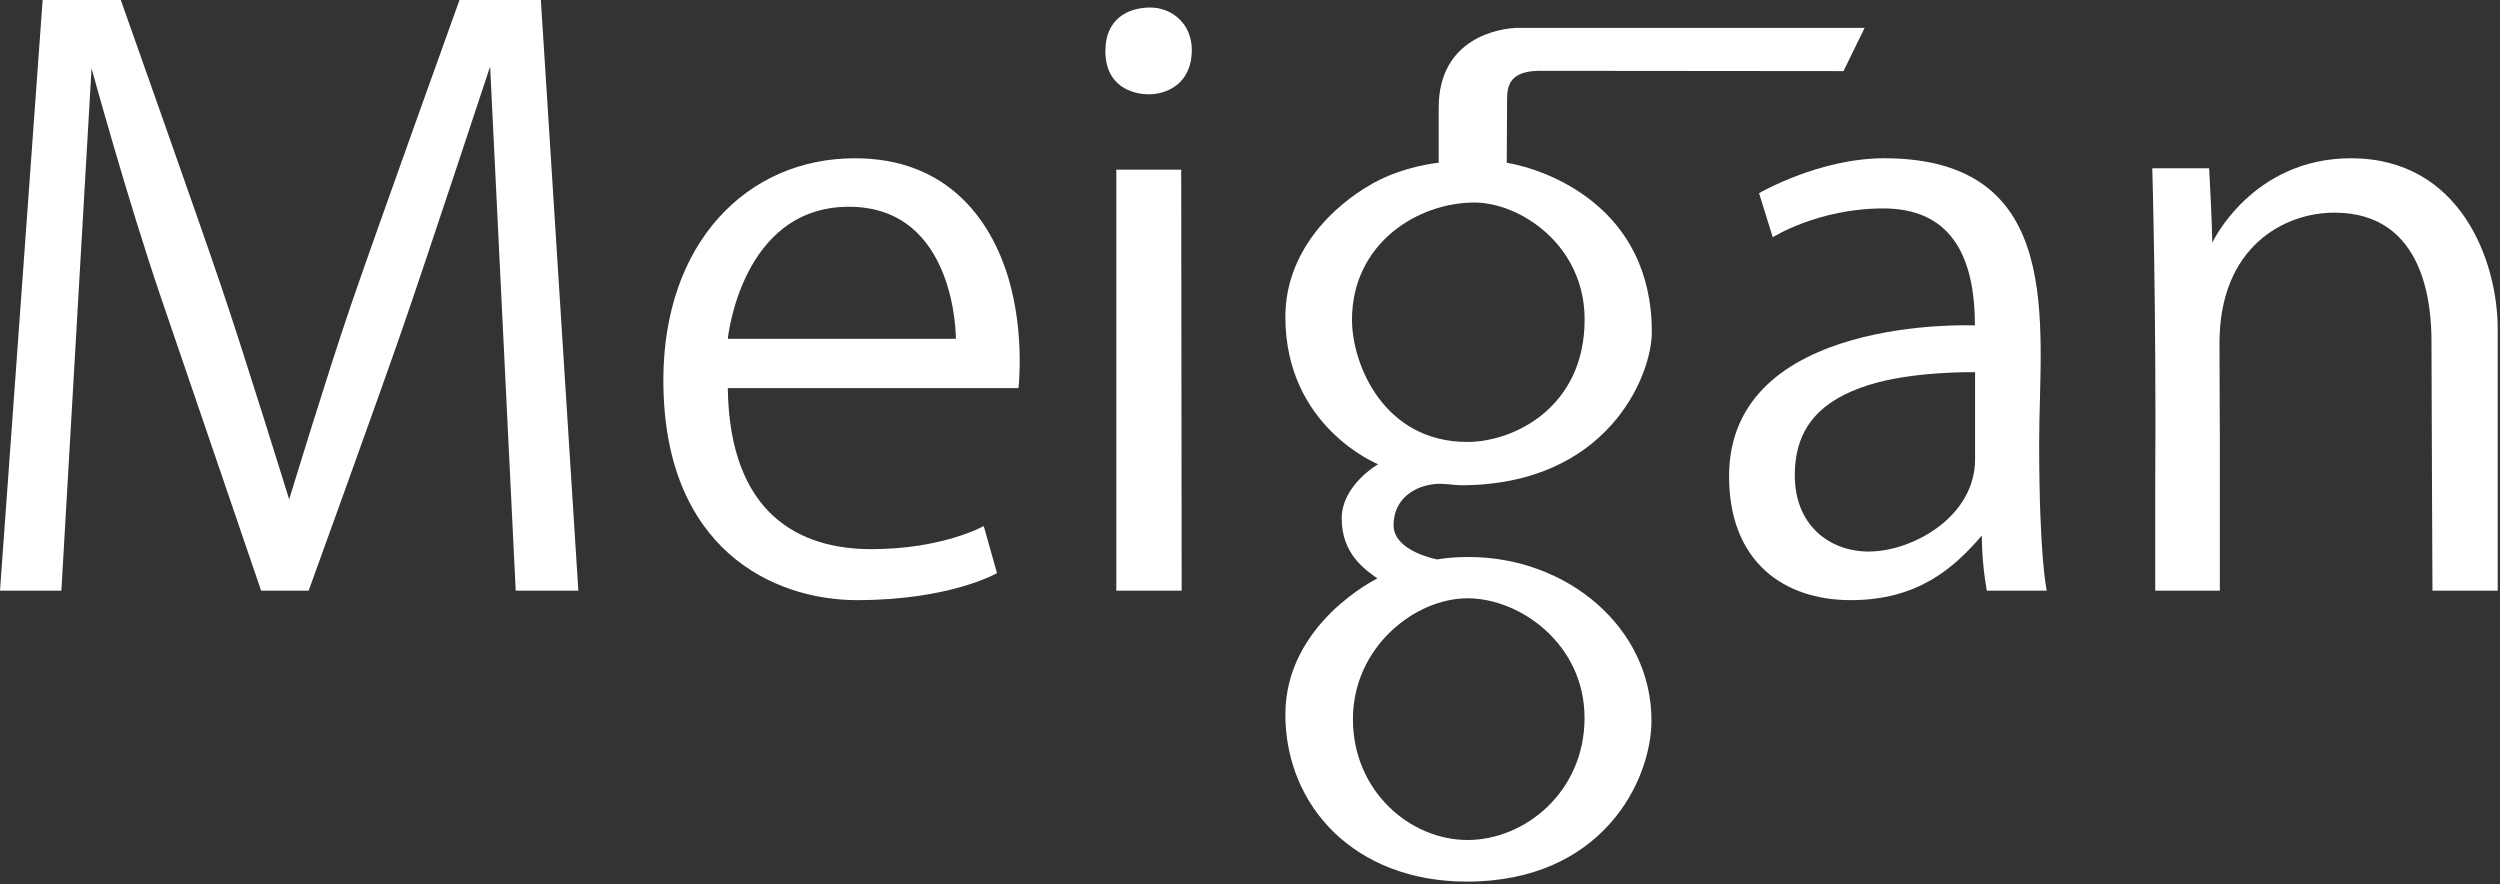
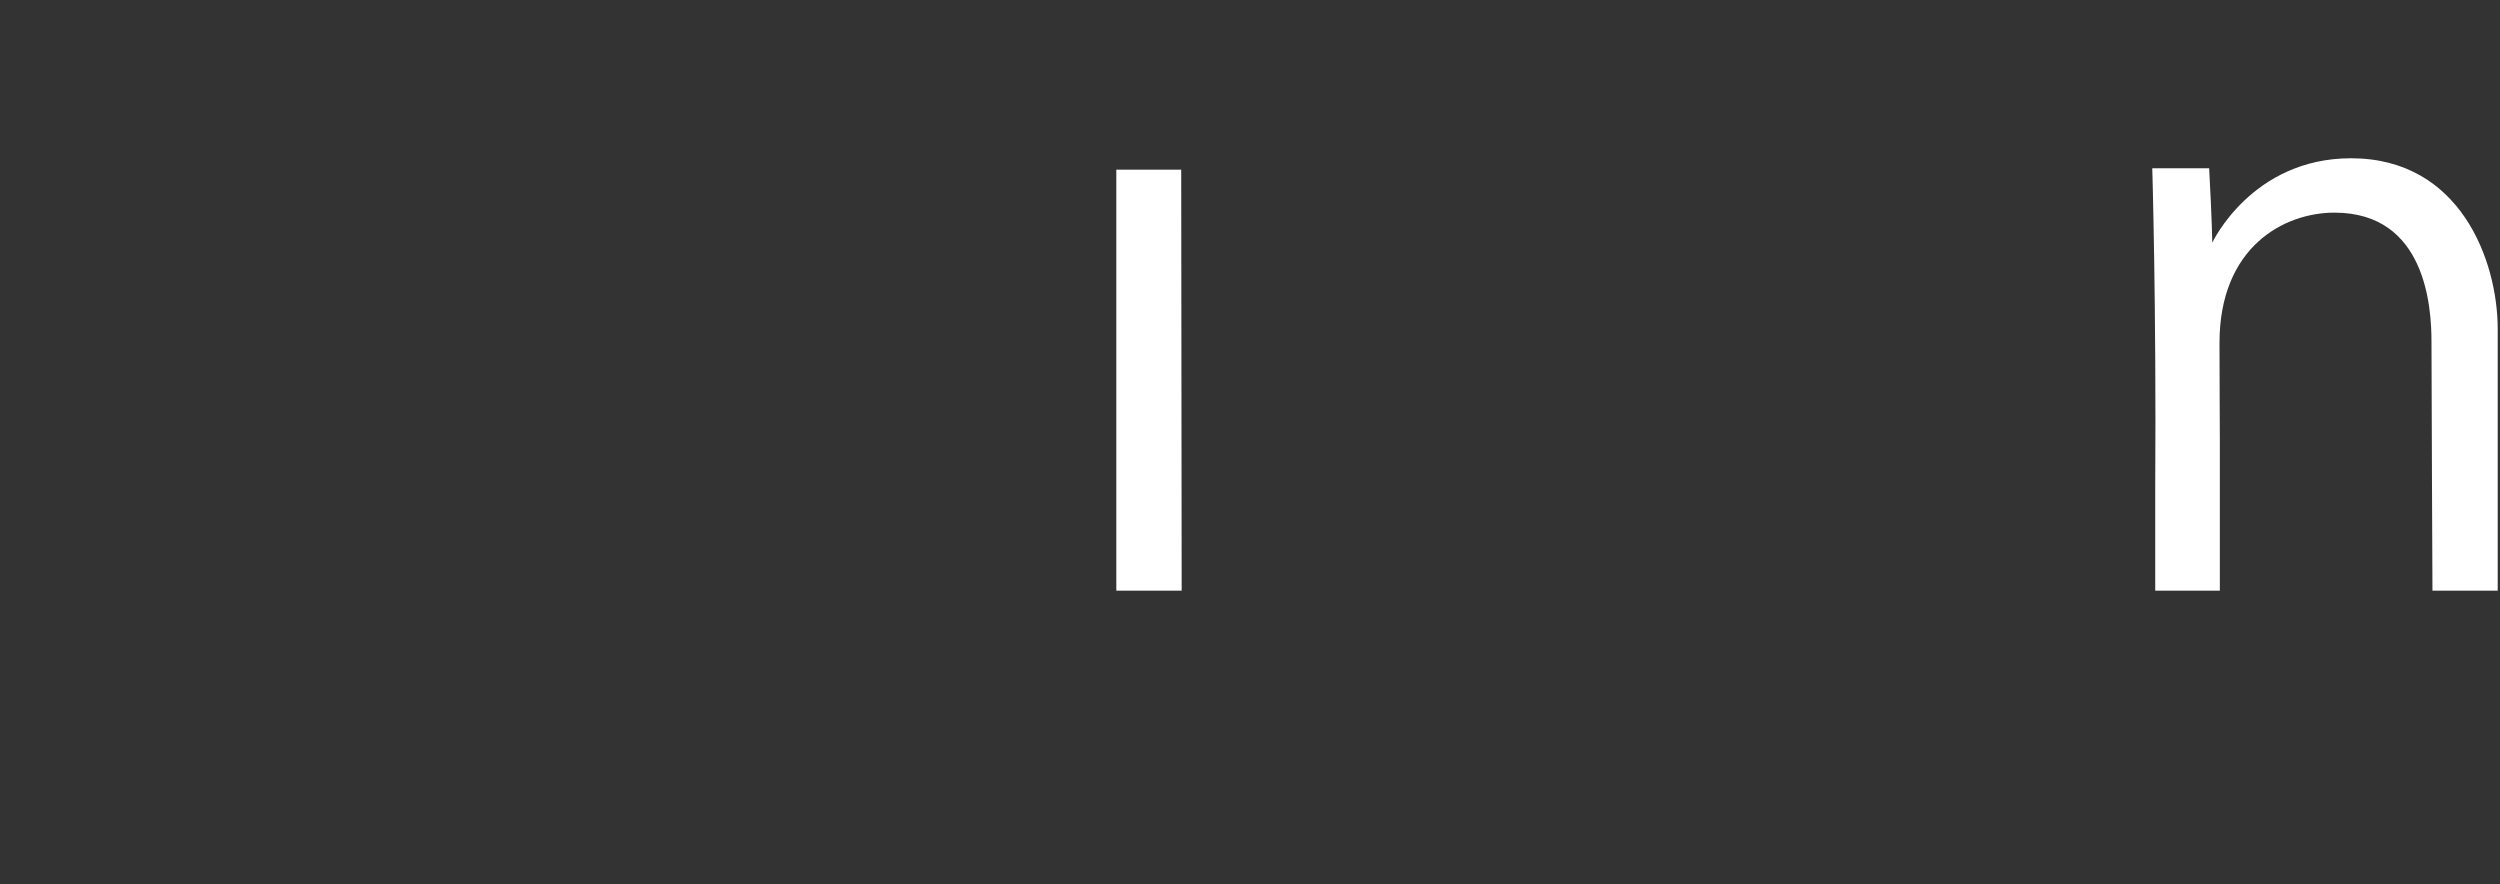
<svg xmlns="http://www.w3.org/2000/svg" width="571" height="202" viewBox="0 0 571 202" fill="none">
  <rect x="0" y="0" width="571" height="202" fill="#333333" stroke="none" />
  <path d="M555.57 134.904H570.475V75.144C570.475 59.581 561.95 36.149 536.98 36.149C514.291 36.149 505.288 55.421 505.288 55.421C505.288 55.421 505.218 50.31 504.569 38.431H491.58C491.58 38.431 492.524 70.247 492.255 111.111V134.901H507.011V100.367C507.011 96.88 506.932 86.105 506.932 78.345C506.932 56.33 521.739 48.567 533.182 48.567C554.071 48.567 555.351 70.191 555.351 78.032C555.351 85.873 555.573 134.901 555.573 134.901L555.57 134.904Z" fill="white" />
-   <path d="M465.747 100.941C465.747 74.326 472.112 36.149 430.333 36.149C415.462 36.149 401.767 44.118 401.767 44.118L404.897 54.188C404.897 54.188 415.266 47.605 430.136 47.605C445.007 47.605 451.07 57.675 451.07 74.326C451.07 74.326 394.918 71.808 394.918 108.791C394.918 128.314 407.441 137.071 422.701 137.071C437.961 137.071 446.198 129.857 452.654 122.304C452.654 122.304 452.553 128.01 453.785 134.904H467.477C467.477 134.904 465.744 127.555 465.744 100.941H465.747ZM451.111 104.882C451.111 118.128 436.697 125.972 426.813 125.972C417.959 125.972 409.928 120.062 409.928 108.55C409.928 97.037 416.517 91.228 426.709 87.967C436.9 84.707 451.108 85.014 451.108 85.014V104.882H451.111Z" fill="white" />
-   <path d="M351.665 16.178L421.05 16.241L425.887 6.358H346.922C342.598 6.358 328.596 8.6 328.596 24.596V37.168C328.596 37.168 320.673 37.873 313.45 41.943C304.43 47.022 293.58 57.393 293.58 72.414C293.58 97.543 314.767 106.036 314.767 106.036C314.767 106.036 306.445 110.767 306.445 118.432C306.445 126.6 311.888 130.155 314.59 132.114C314.59 132.114 293.58 142.351 293.58 163.181C293.58 184.011 309.328 201.358 335.017 201.358C365.911 201.358 377.195 178.39 377.195 164.529C377.195 143.301 357.909 127.223 335.499 127.223C330.858 127.223 328.295 127.778 328.295 127.778C328.295 127.778 318.29 125.976 318.29 119.937C318.29 113.899 323.185 110.798 328.295 110.513C330.024 110.416 332.204 110.83 333.658 110.83C367.033 110.83 377.275 85.958 377.275 75.822C377.275 47.069 353.024 38.676 344.141 37.171C344.141 37.171 344.22 24.495 344.22 22.596C344.22 19.507 344.939 16.181 351.662 16.181L351.665 16.178ZM335.179 136.648C347.182 136.648 361.91 147.104 361.91 163.974C361.91 180.845 348.304 191.856 335.179 191.856C322.054 191.856 309.008 180.688 309.008 164.253C309.008 147.819 323.175 136.651 335.179 136.651V136.648ZM361.929 72.969C361.929 93.081 345.734 100.941 335.15 100.941C315.993 100.941 308.796 83.127 308.796 73.072C308.796 55.474 323.932 46.257 336.74 46.257C347.109 46.257 361.929 55.895 361.929 72.966V72.969Z" fill="white" />
  <path d="M254.966 38.745H269.789L269.893 134.905H254.966V38.745Z" fill="white" />
-   <path d="M230.329 63.541C226.252 49.9 216.174 36.149 195.253 36.149C170.616 36.149 151.51 55.48 151.51 86.823C151.51 125.464 176.67 137.071 195.773 137.071C217.071 137.071 227.718 130.901 227.718 130.901L224.69 120.156C224.69 120.156 215.294 125.427 199.007 125.427C182.721 125.427 166.643 117.576 166.225 88.644H232.622C232.622 88.644 234.08 76.1 230.326 63.538L230.329 63.541ZM218.322 77.386H166.228C166.228 77.386 169.257 47.225 193.894 47.225C218.531 47.225 218.322 77.386 218.322 77.386Z" fill="white" />
-   <path d="M117.788 134.905H132.092L123.532 0H104.948C104.948 0 85.602 53.784 80.207 69.532C74.812 85.284 66.046 114.062 66.046 114.062C66.046 114.062 56.003 81.581 50.558 65.504C45.112 49.426 27.59 0 27.59 0H9.738L0 134.905H14.018L20.909 15.601C20.909 15.601 29.164 45.699 36.777 67.984C44.39 90.269 59.64 134.905 59.64 134.905H70.497C70.497 134.905 86.216 91.523 91.9 75.11C97.583 58.697 111.943 15.187 111.943 15.187L117.788 134.905Z" fill="white" />
-   <path d="M262.43 21.539C266.276 21.539 272.206 19.319 272.206 11.378C272.206 5.44 267.686 1.718 262.734 1.718C257.383 1.718 252.467 4.509 252.467 11.629C252.467 19.821 258.73 21.539 262.43 21.539Z" fill="white" />
</svg>